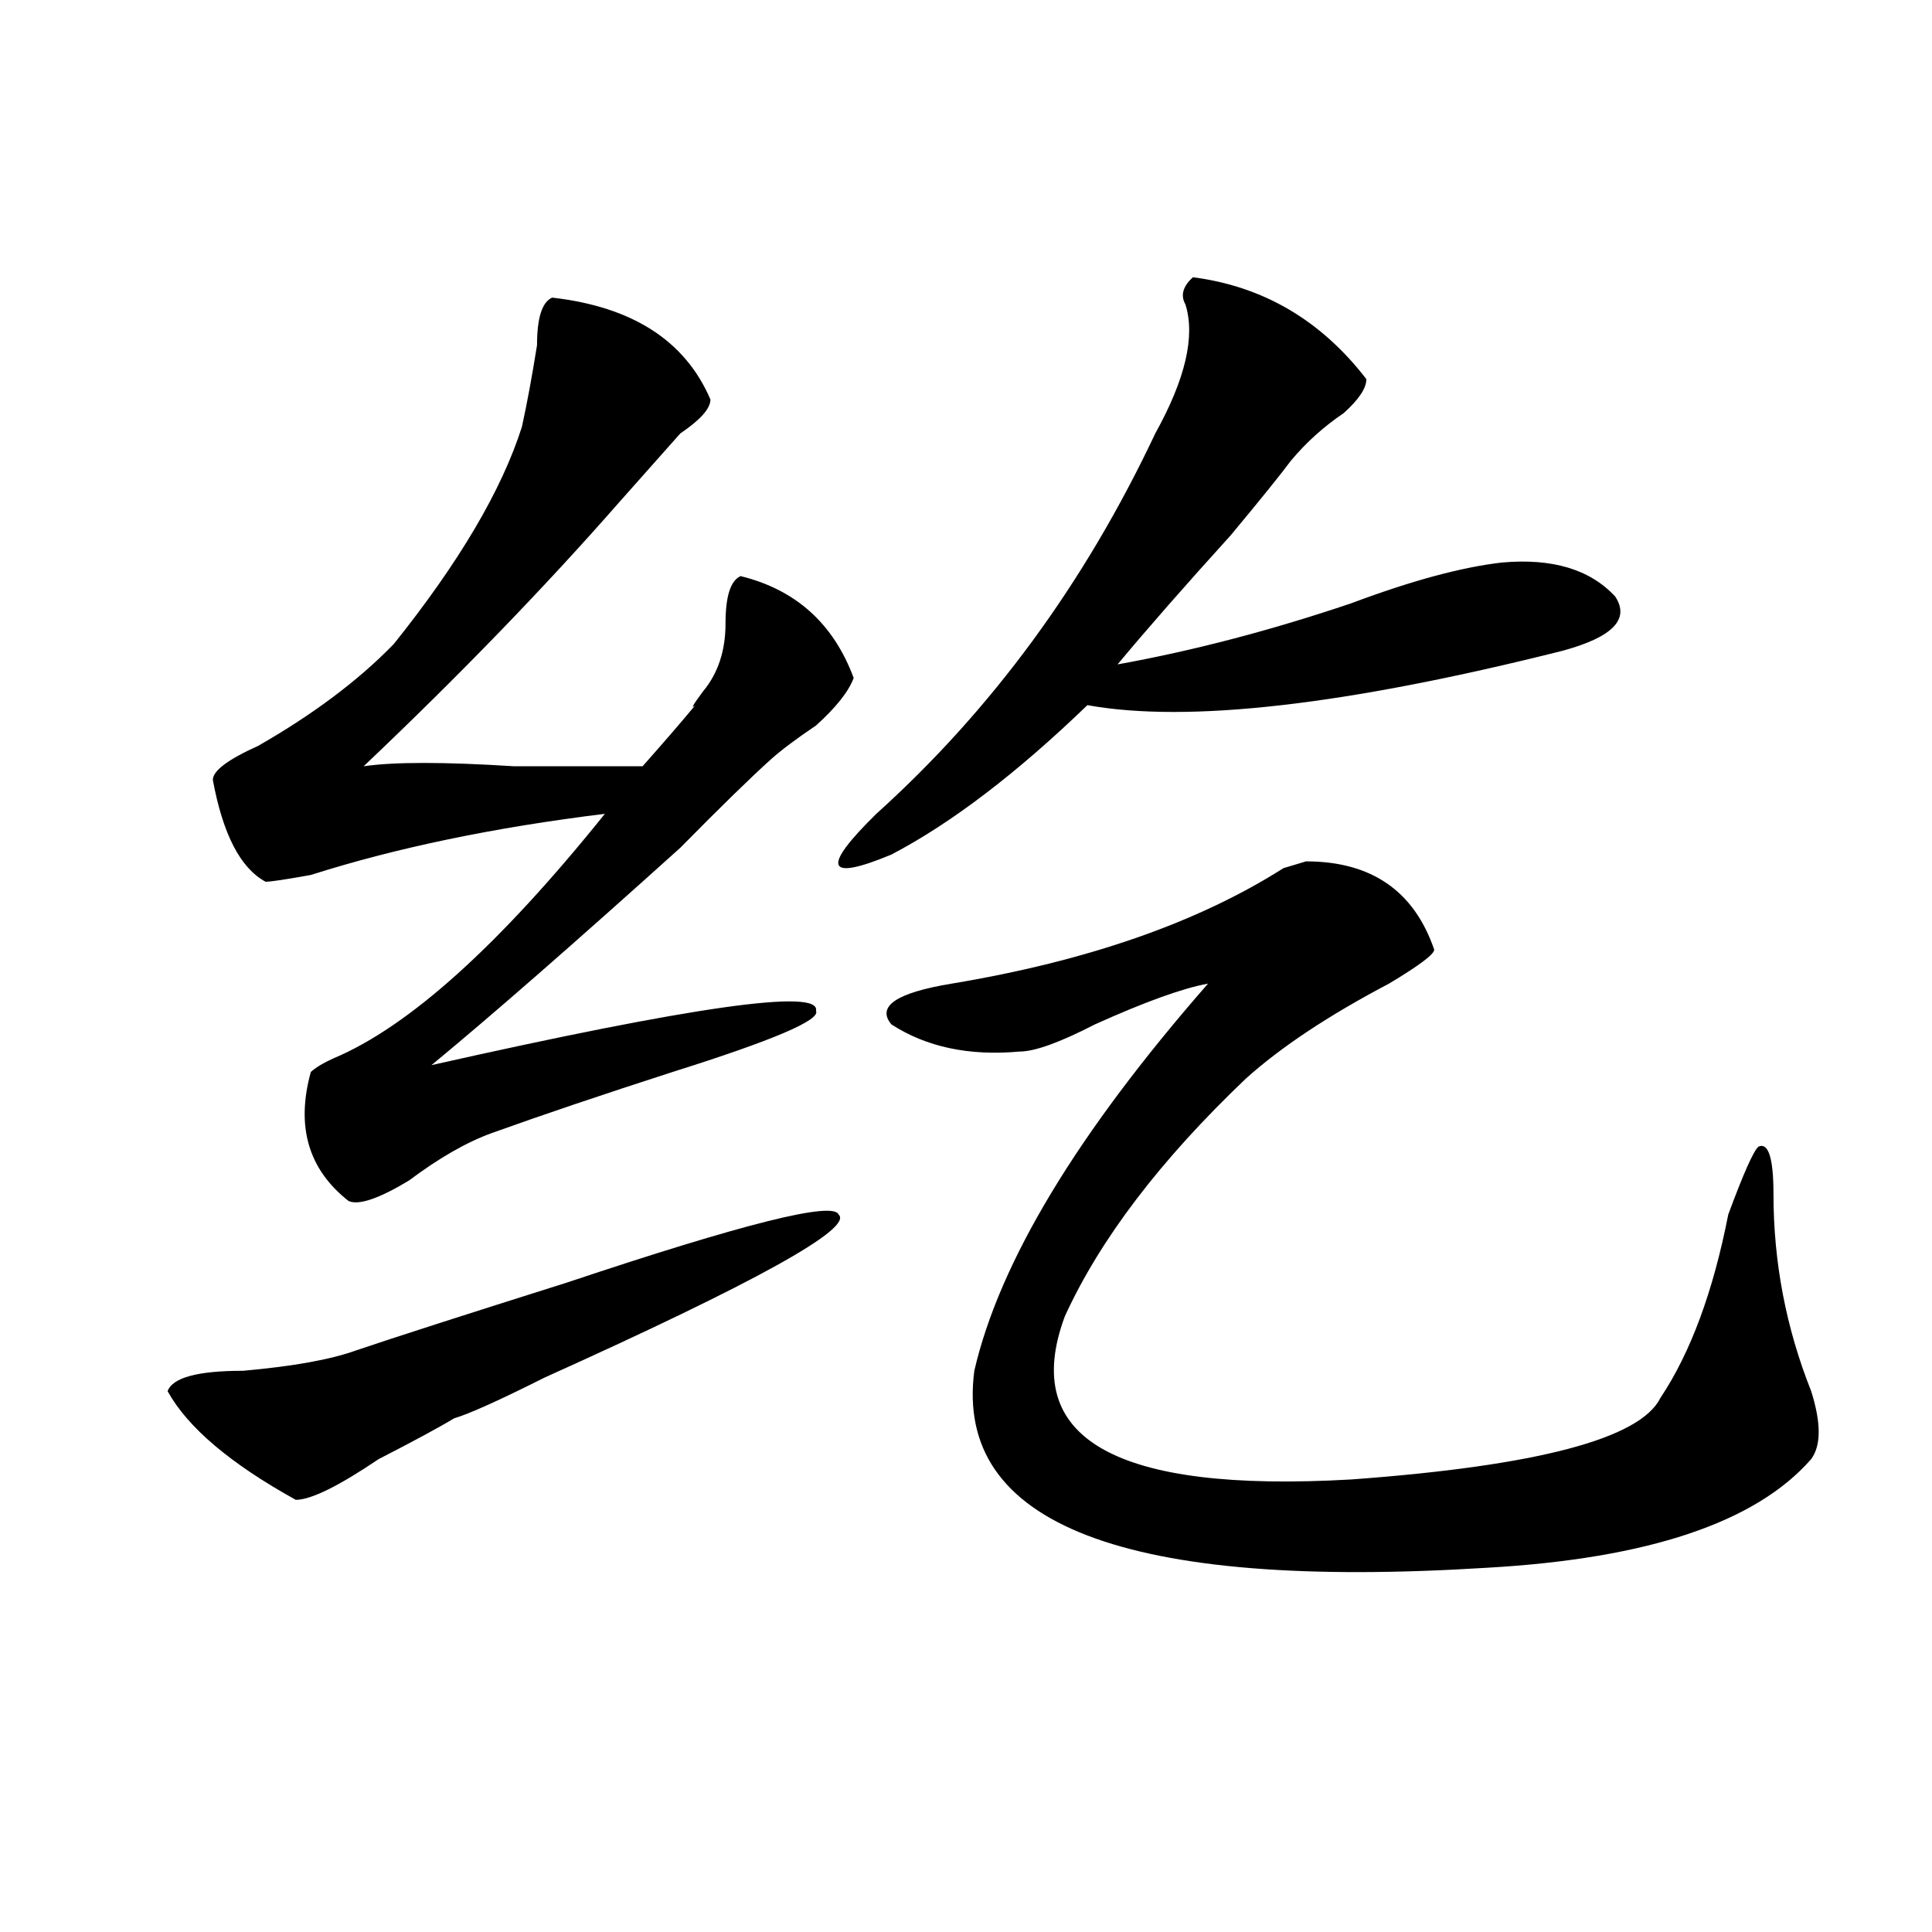
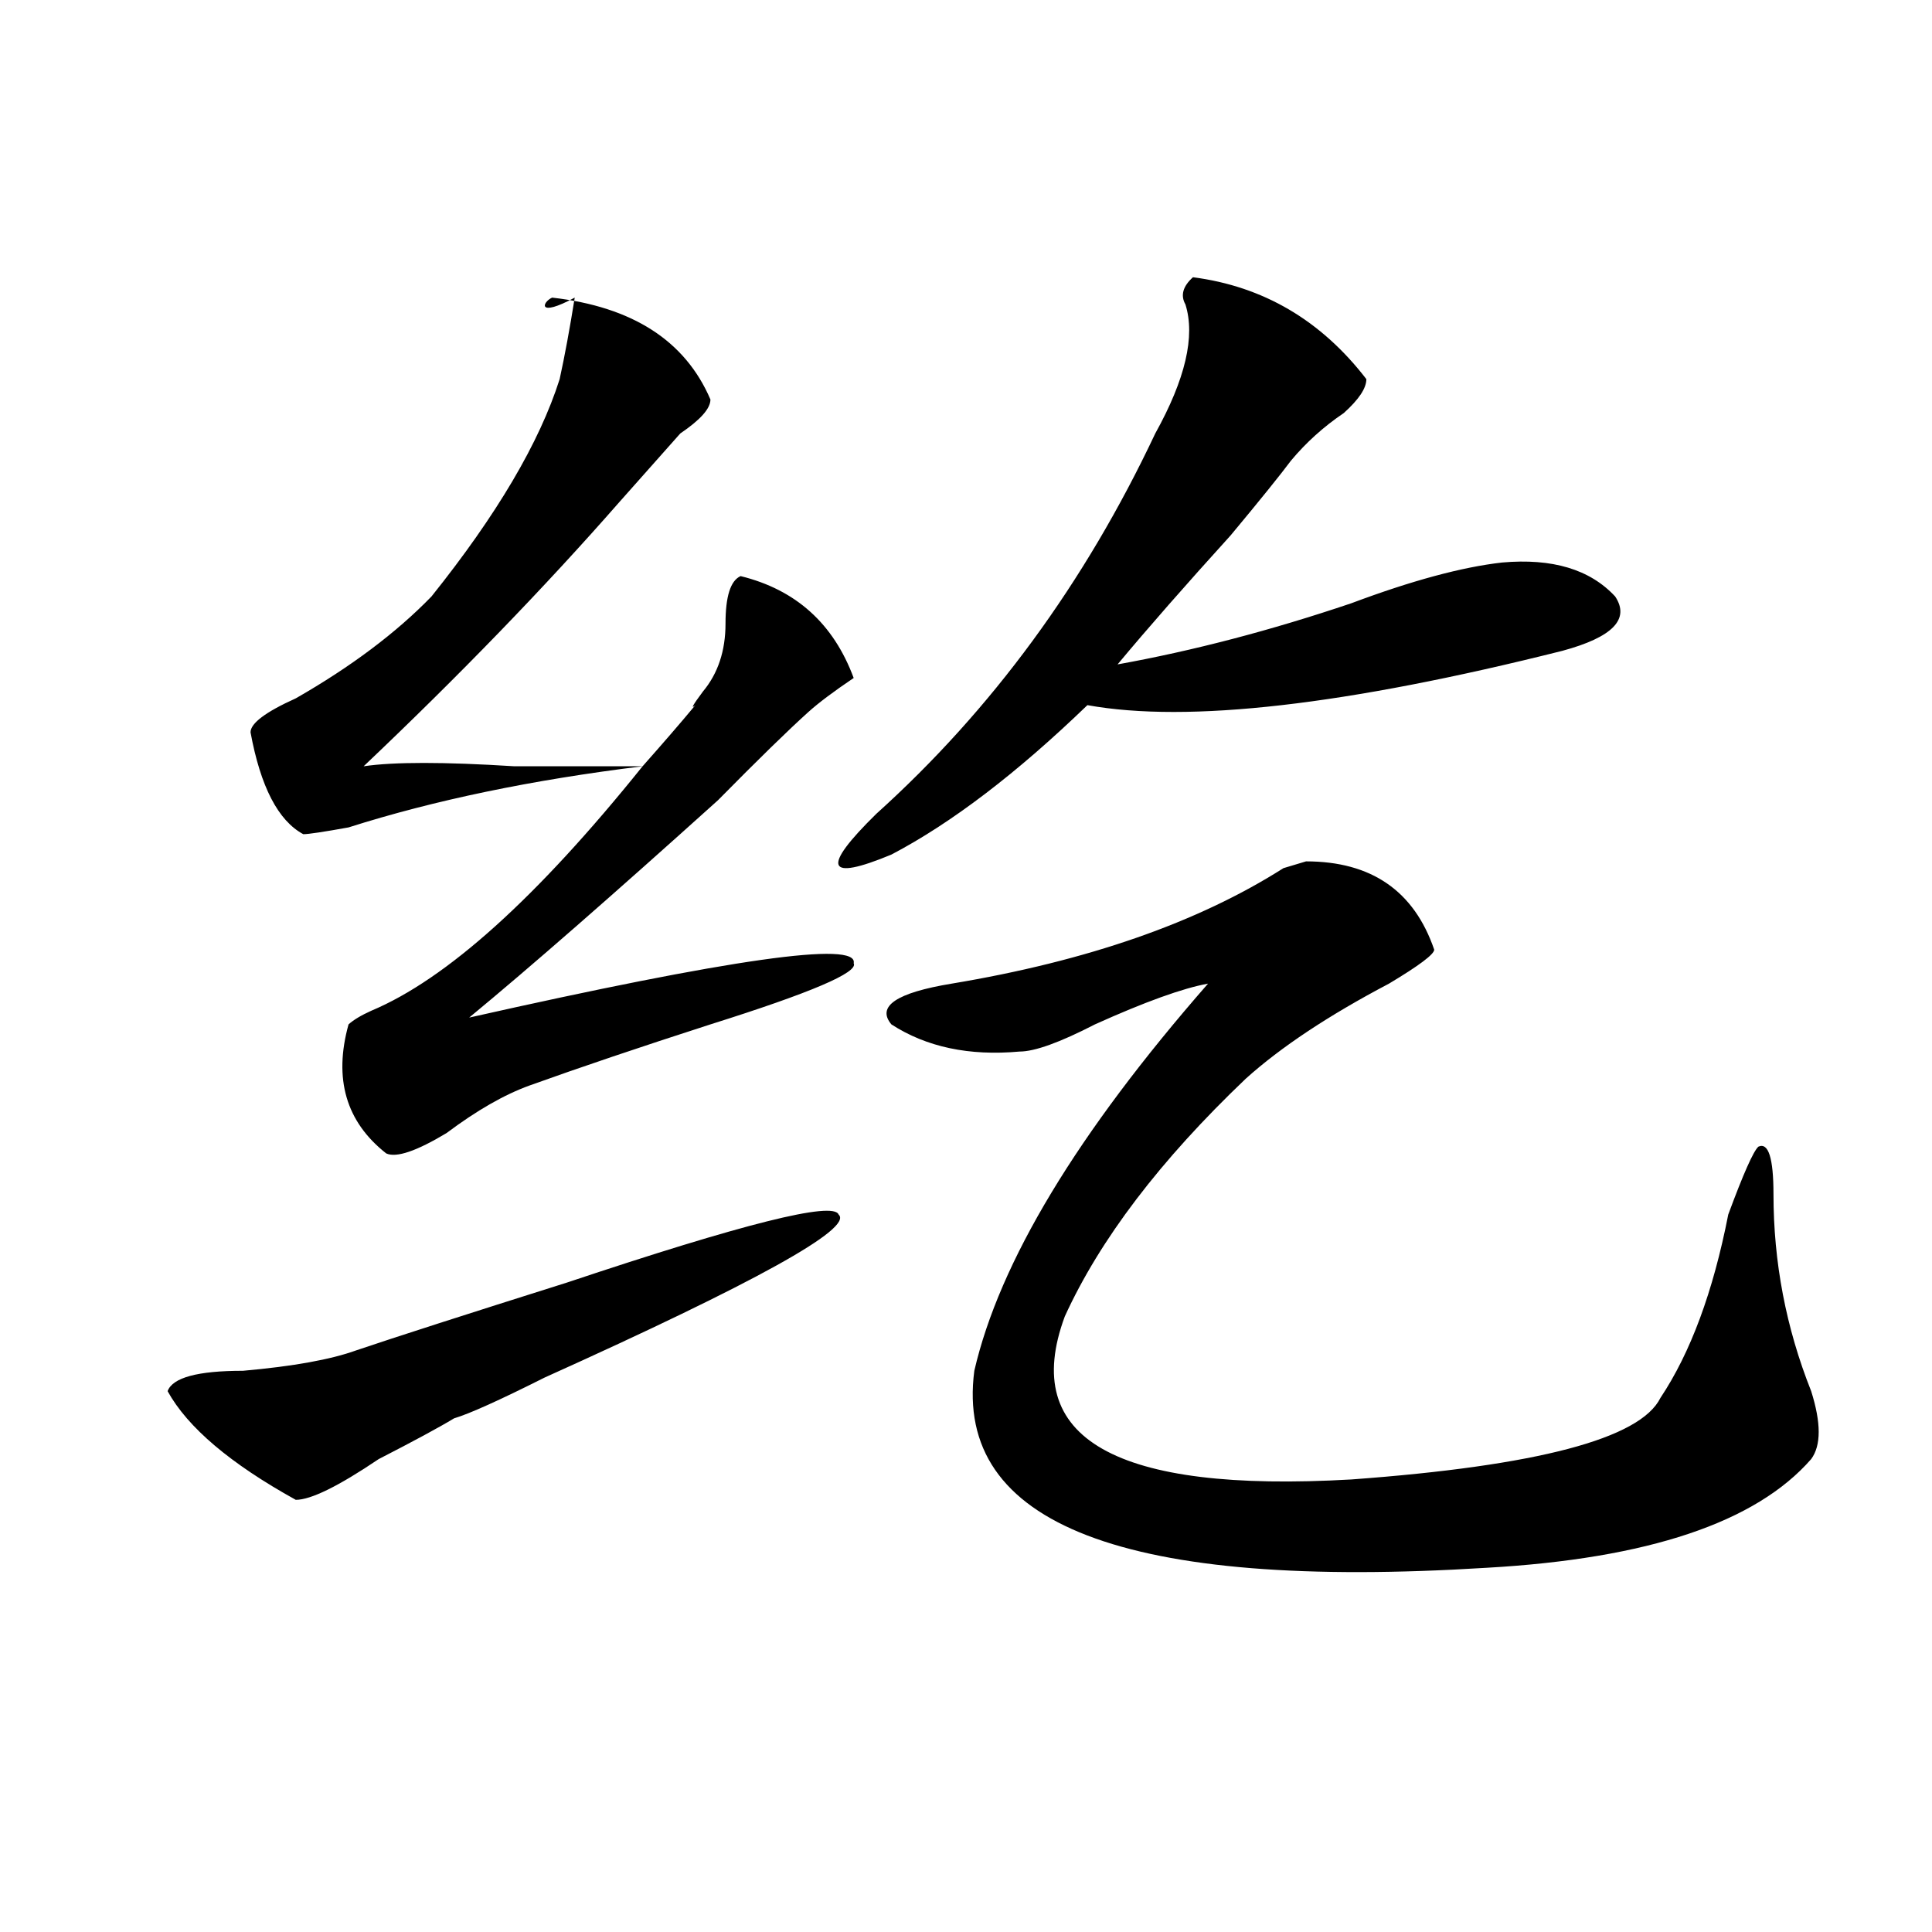
<svg xmlns="http://www.w3.org/2000/svg" version="1.1" id="图层_1" x="0px" y="0px" width="1000px" height="1000px" viewBox="0 0 1000 1000" enable-background="new 0 0 1000 1000" xml:space="preserve">
-   <path d="M434.063,628.656c7.805,7.031-42.926,35.156-152.191,84.375c-23.414,11.756-39.023,18.787-46.828,21.094  c-7.805,4.725-20.853,11.756-39.023,21.094c-20.853,14.063-35.121,21.094-42.926,21.094c-33.841-18.731-55.974-37.463-66.34-56.25  c2.562-7.031,15.609-10.547,39.023-10.547c25.976-2.307,45.487-5.822,58.535-10.547c20.792-7.031,57.194-18.731,109.266-35.156  C384.612,633.381,431.44,621.625,434.063,628.656z M285.773,154.047c41.585,4.724,68.901,22.302,81.949,52.734  c0,4.724-5.243,10.547-15.609,17.578c-10.427,11.755-20.853,23.456-31.219,35.156c-39.023,44.55-83.29,90.253-132.68,137.109  c15.609-2.307,41.585-2.307,78.047,0c25.976,0,48.108,0,66.34,0c10.366-11.7,19.512-22.247,27.316-31.641  c-2.622,2.362-1.341,0,3.902-7.031c7.805-9.338,11.707-21.094,11.707-35.156s2.562-22.247,7.805-24.609  c28.597,7.031,48.108,24.609,58.535,52.734c-2.622,7.031-9.146,15.271-19.512,24.609c-10.427,7.031-18.231,12.909-23.414,17.578  c-10.427,9.394-26.036,24.609-46.828,45.703c-54.633,49.219-97.559,86.737-128.777,112.5  c135.241-30.432,201.581-39.825,199.02-28.125c2.562,4.725-22.134,15.271-74.145,31.641c-36.462,11.756-67.681,22.303-93.656,31.641  c-13.048,4.725-27.316,12.909-42.926,24.609c-15.609,9.394-26.036,12.909-31.219,10.547c-20.853-16.369-27.316-38.672-19.512-66.797  c2.562-2.307,6.464-4.669,11.707-7.031c39.023-16.369,85.852-58.557,140.484-126.563c-57.255,7.031-107.985,17.578-152.191,31.641  c-13.048,2.362-20.853,3.516-23.414,3.516c-13.048-7.031-22.134-24.609-27.316-52.734c0-4.669,7.805-10.547,23.414-17.578  c28.597-16.369,52.011-33.947,70.242-52.734c33.78-42.188,55.913-79.651,66.34-112.5c2.562-11.7,5.183-25.763,7.805-42.188  C277.969,164.594,280.53,156.409,285.773,154.047z M617.473,143.5c36.401,4.724,66.34,22.302,89.754,52.734  c0,4.724-3.902,10.547-11.707,17.578c-10.427,7.031-19.512,15.271-27.316,24.609c-5.243,7.031-15.609,19.94-31.219,38.672  c-23.414,25.818-42.926,48.065-58.535,66.797c39.023-7.031,79.327-17.578,120.973-31.641c31.219-11.7,57.194-18.731,78.047-21.094  c25.976-2.307,45.487,3.516,58.535,17.578c7.805,11.756-1.341,21.094-27.316,28.125C696.8,364.984,614.851,374.378,562.84,364.984  c-36.462,35.156-70.242,60.975-101.461,77.344c-33.841,14.063-36.462,7.031-7.805-21.094  c59.815-53.888,107.925-119.531,144.387-196.875c15.609-28.125,20.792-50.372,15.609-66.797  C610.948,152.894,612.229,148.224,617.473,143.5z M742.348,491.547c0,2.362-7.805,8.24-23.414,17.578  c-31.219,16.425-55.974,32.85-74.145,49.219c-44.267,42.188-75.485,83.222-93.656,123.047  c-23.414,63.281,25.976,91.406,148.289,84.375c96.218-7.031,149.569-21.094,159.996-42.188c15.609-23.4,27.316-55.041,35.121-94.922  c7.805-21.094,12.987-32.794,15.609-35.156c5.183-2.307,7.805,5.878,7.805,24.609c0,35.156,6.464,69.159,19.512,101.953  c5.183,16.425,5.183,28.125,0,35.156c-28.657,32.85-84.571,51.525-167.801,56.25c-187.313,11.7-275.786-22.247-265.359-101.953  c12.987-56.25,53.292-123.047,120.973-200.391c-13.048,2.362-32.56,9.394-58.535,21.094c-18.231,9.394-31.219,14.063-39.023,14.063  c-26.036,2.362-48.169-2.307-66.34-14.063c-7.805-9.338,2.562-16.369,31.219-21.094c70.242-11.7,127.437-31.641,171.703-59.766  l11.707-3.516C709.788,445.844,731.921,461.115,742.348,491.547z" />
+   <path d="M434.063,628.656c7.805,7.031-42.926,35.156-152.191,84.375c-23.414,11.756-39.023,18.787-46.828,21.094  c-7.805,4.725-20.853,11.756-39.023,21.094c-20.853,14.063-35.121,21.094-42.926,21.094c-33.841-18.731-55.974-37.463-66.34-56.25  c2.562-7.031,15.609-10.547,39.023-10.547c25.976-2.307,45.487-5.822,58.535-10.547c20.792-7.031,57.194-18.731,109.266-35.156  C384.612,633.381,431.44,621.625,434.063,628.656z M285.773,154.047c41.585,4.724,68.901,22.302,81.949,52.734  c0,4.724-5.243,10.547-15.609,17.578c-10.427,11.755-20.853,23.456-31.219,35.156c-39.023,44.55-83.29,90.253-132.68,137.109  c15.609-2.307,41.585-2.307,78.047,0c25.976,0,48.108,0,66.34,0c10.366-11.7,19.512-22.247,27.316-31.641  c-2.622,2.362-1.341,0,3.902-7.031c7.805-9.338,11.707-21.094,11.707-35.156s2.562-22.247,7.805-24.609  c28.597,7.031,48.108,24.609,58.535,52.734c-10.427,7.031-18.231,12.909-23.414,17.578  c-10.427,9.394-26.036,24.609-46.828,45.703c-54.633,49.219-97.559,86.737-128.777,112.5  c135.241-30.432,201.581-39.825,199.02-28.125c2.562,4.725-22.134,15.271-74.145,31.641c-36.462,11.756-67.681,22.303-93.656,31.641  c-13.048,4.725-27.316,12.909-42.926,24.609c-15.609,9.394-26.036,12.909-31.219,10.547c-20.853-16.369-27.316-38.672-19.512-66.797  c2.562-2.307,6.464-4.669,11.707-7.031c39.023-16.369,85.852-58.557,140.484-126.563c-57.255,7.031-107.985,17.578-152.191,31.641  c-13.048,2.362-20.853,3.516-23.414,3.516c-13.048-7.031-22.134-24.609-27.316-52.734c0-4.669,7.805-10.547,23.414-17.578  c28.597-16.369,52.011-33.947,70.242-52.734c33.78-42.188,55.913-79.651,66.34-112.5c2.562-11.7,5.183-25.763,7.805-42.188  C277.969,164.594,280.53,156.409,285.773,154.047z M617.473,143.5c36.401,4.724,66.34,22.302,89.754,52.734  c0,4.724-3.902,10.547-11.707,17.578c-10.427,7.031-19.512,15.271-27.316,24.609c-5.243,7.031-15.609,19.94-31.219,38.672  c-23.414,25.818-42.926,48.065-58.535,66.797c39.023-7.031,79.327-17.578,120.973-31.641c31.219-11.7,57.194-18.731,78.047-21.094  c25.976-2.307,45.487,3.516,58.535,17.578c7.805,11.756-1.341,21.094-27.316,28.125C696.8,364.984,614.851,374.378,562.84,364.984  c-36.462,35.156-70.242,60.975-101.461,77.344c-33.841,14.063-36.462,7.031-7.805-21.094  c59.815-53.888,107.925-119.531,144.387-196.875c15.609-28.125,20.792-50.372,15.609-66.797  C610.948,152.894,612.229,148.224,617.473,143.5z M742.348,491.547c0,2.362-7.805,8.24-23.414,17.578  c-31.219,16.425-55.974,32.85-74.145,49.219c-44.267,42.188-75.485,83.222-93.656,123.047  c-23.414,63.281,25.976,91.406,148.289,84.375c96.218-7.031,149.569-21.094,159.996-42.188c15.609-23.4,27.316-55.041,35.121-94.922  c7.805-21.094,12.987-32.794,15.609-35.156c5.183-2.307,7.805,5.878,7.805,24.609c0,35.156,6.464,69.159,19.512,101.953  c5.183,16.425,5.183,28.125,0,35.156c-28.657,32.85-84.571,51.525-167.801,56.25c-187.313,11.7-275.786-22.247-265.359-101.953  c12.987-56.25,53.292-123.047,120.973-200.391c-13.048,2.362-32.56,9.394-58.535,21.094c-18.231,9.394-31.219,14.063-39.023,14.063  c-26.036,2.362-48.169-2.307-66.34-14.063c-7.805-9.338,2.562-16.369,31.219-21.094c70.242-11.7,127.437-31.641,171.703-59.766  l11.707-3.516C709.788,445.844,731.921,461.115,742.348,491.547z" />
</svg>